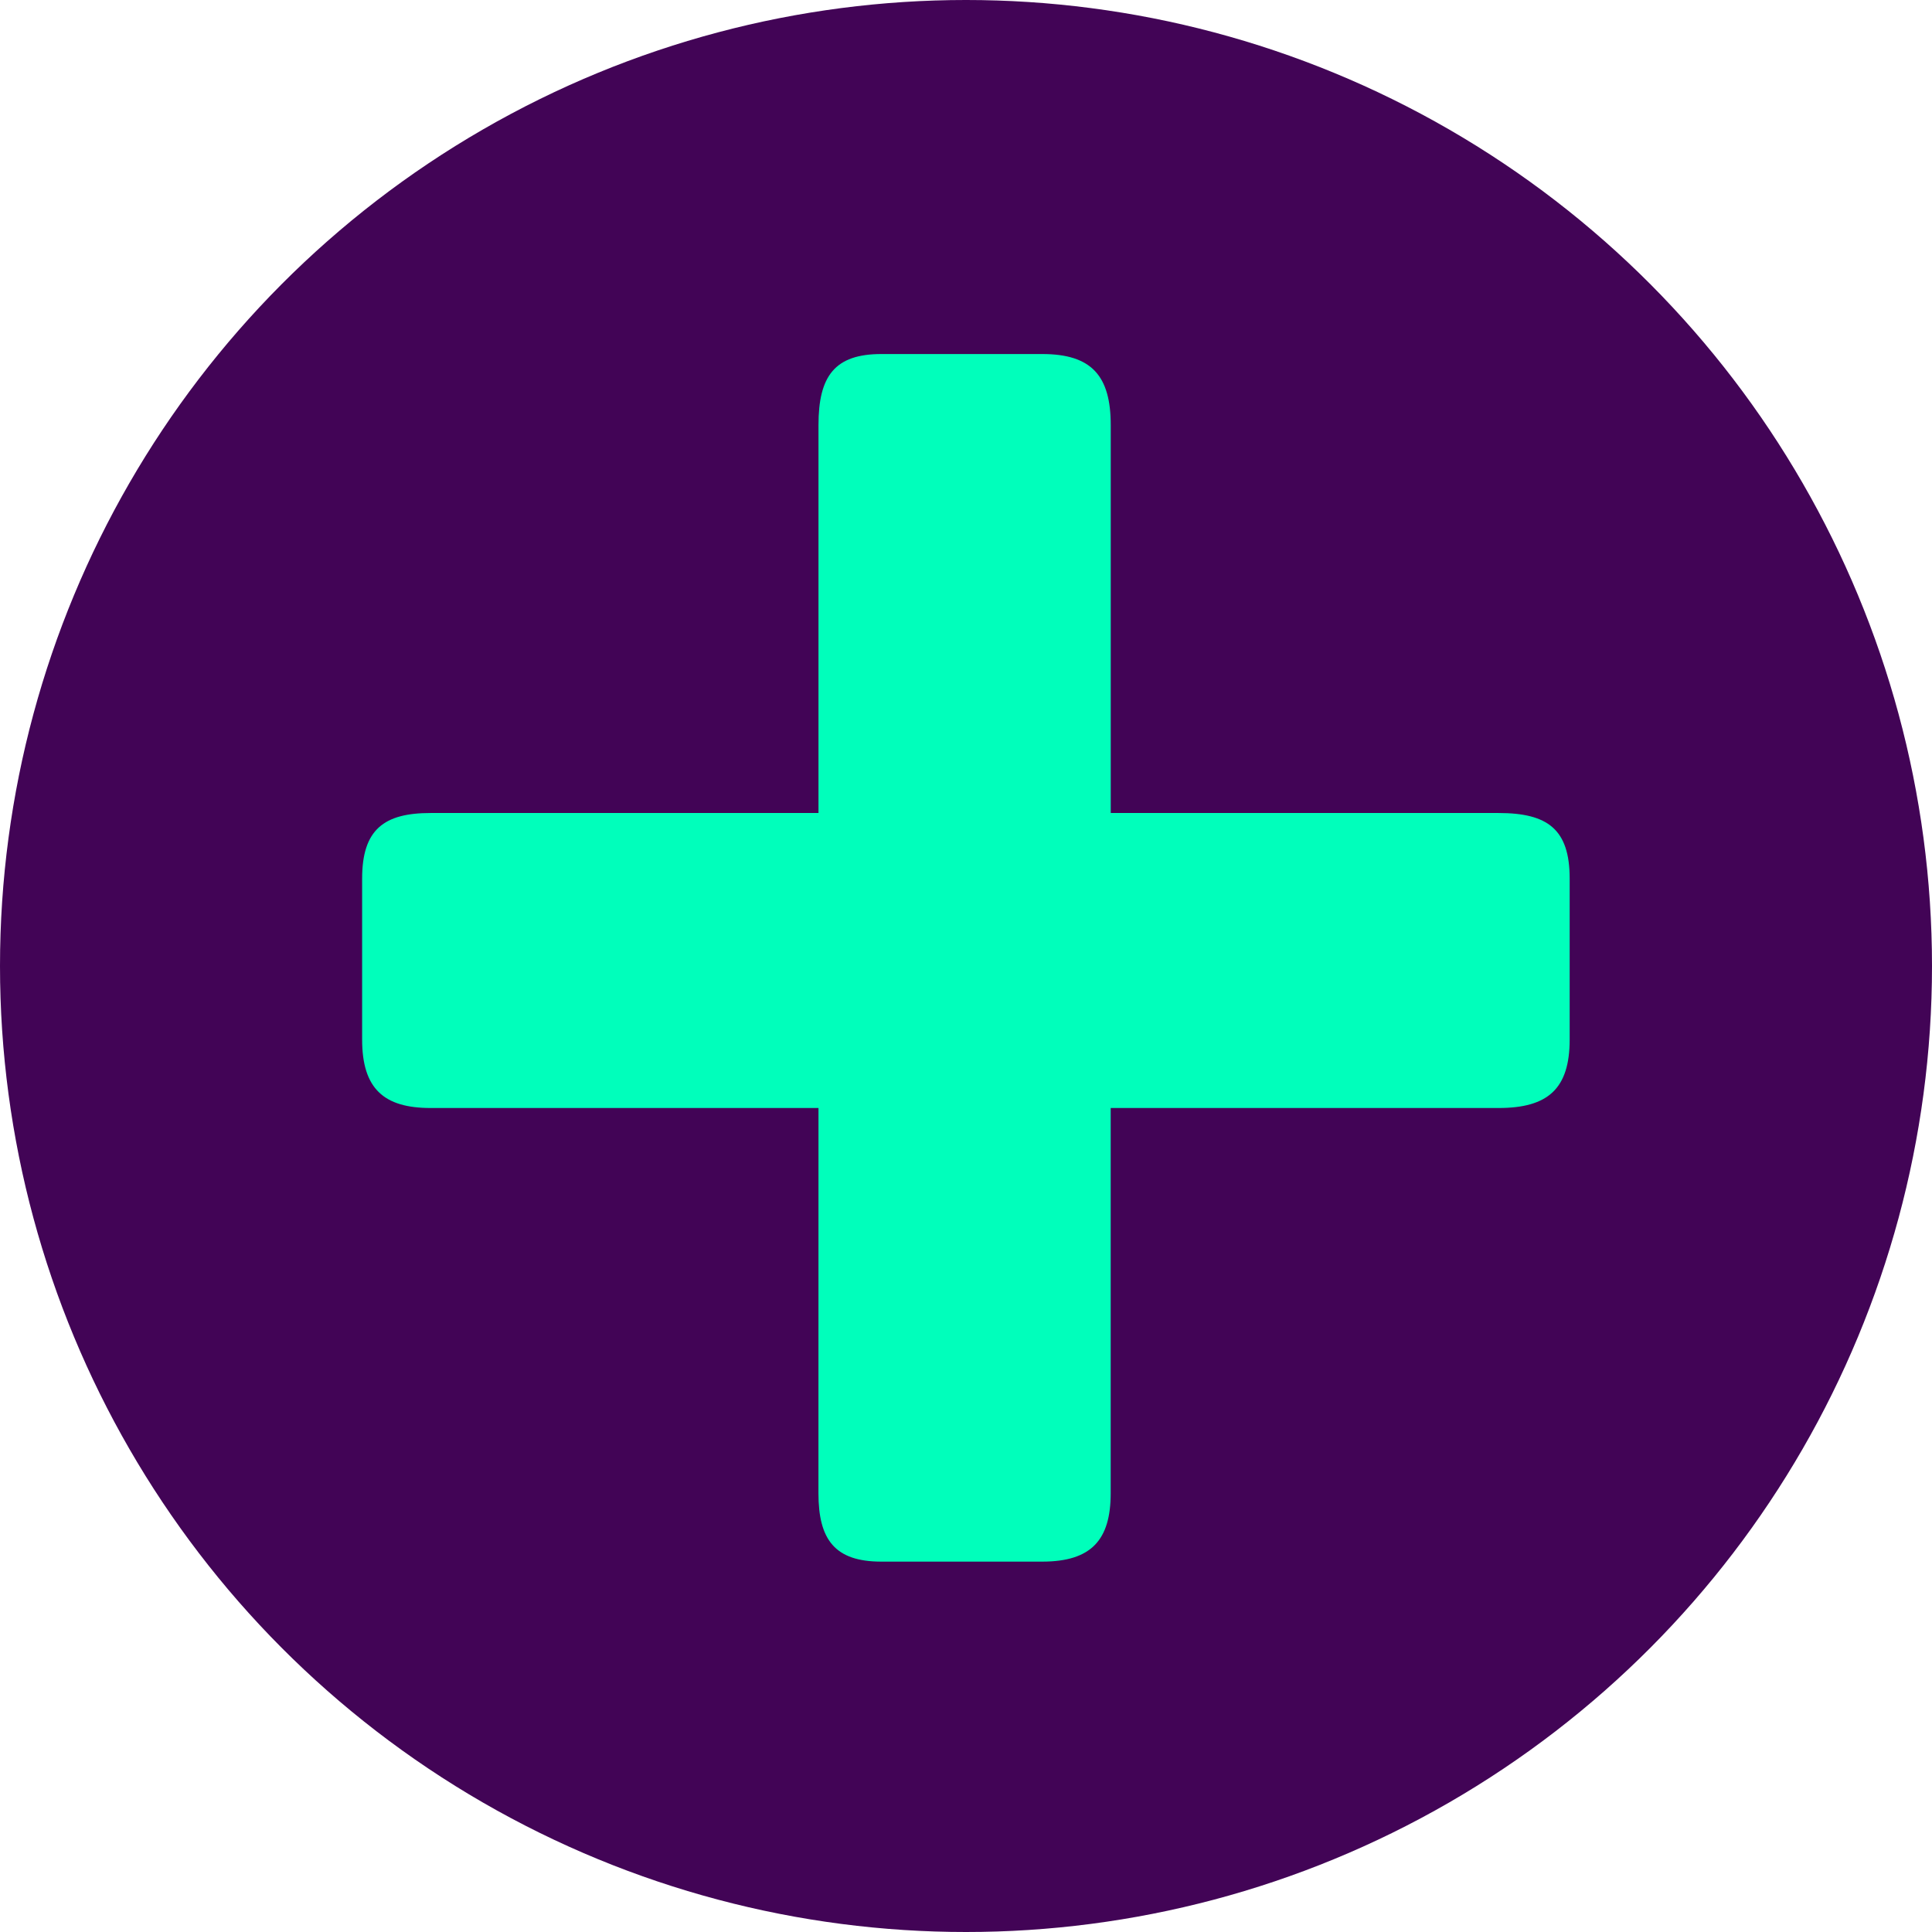
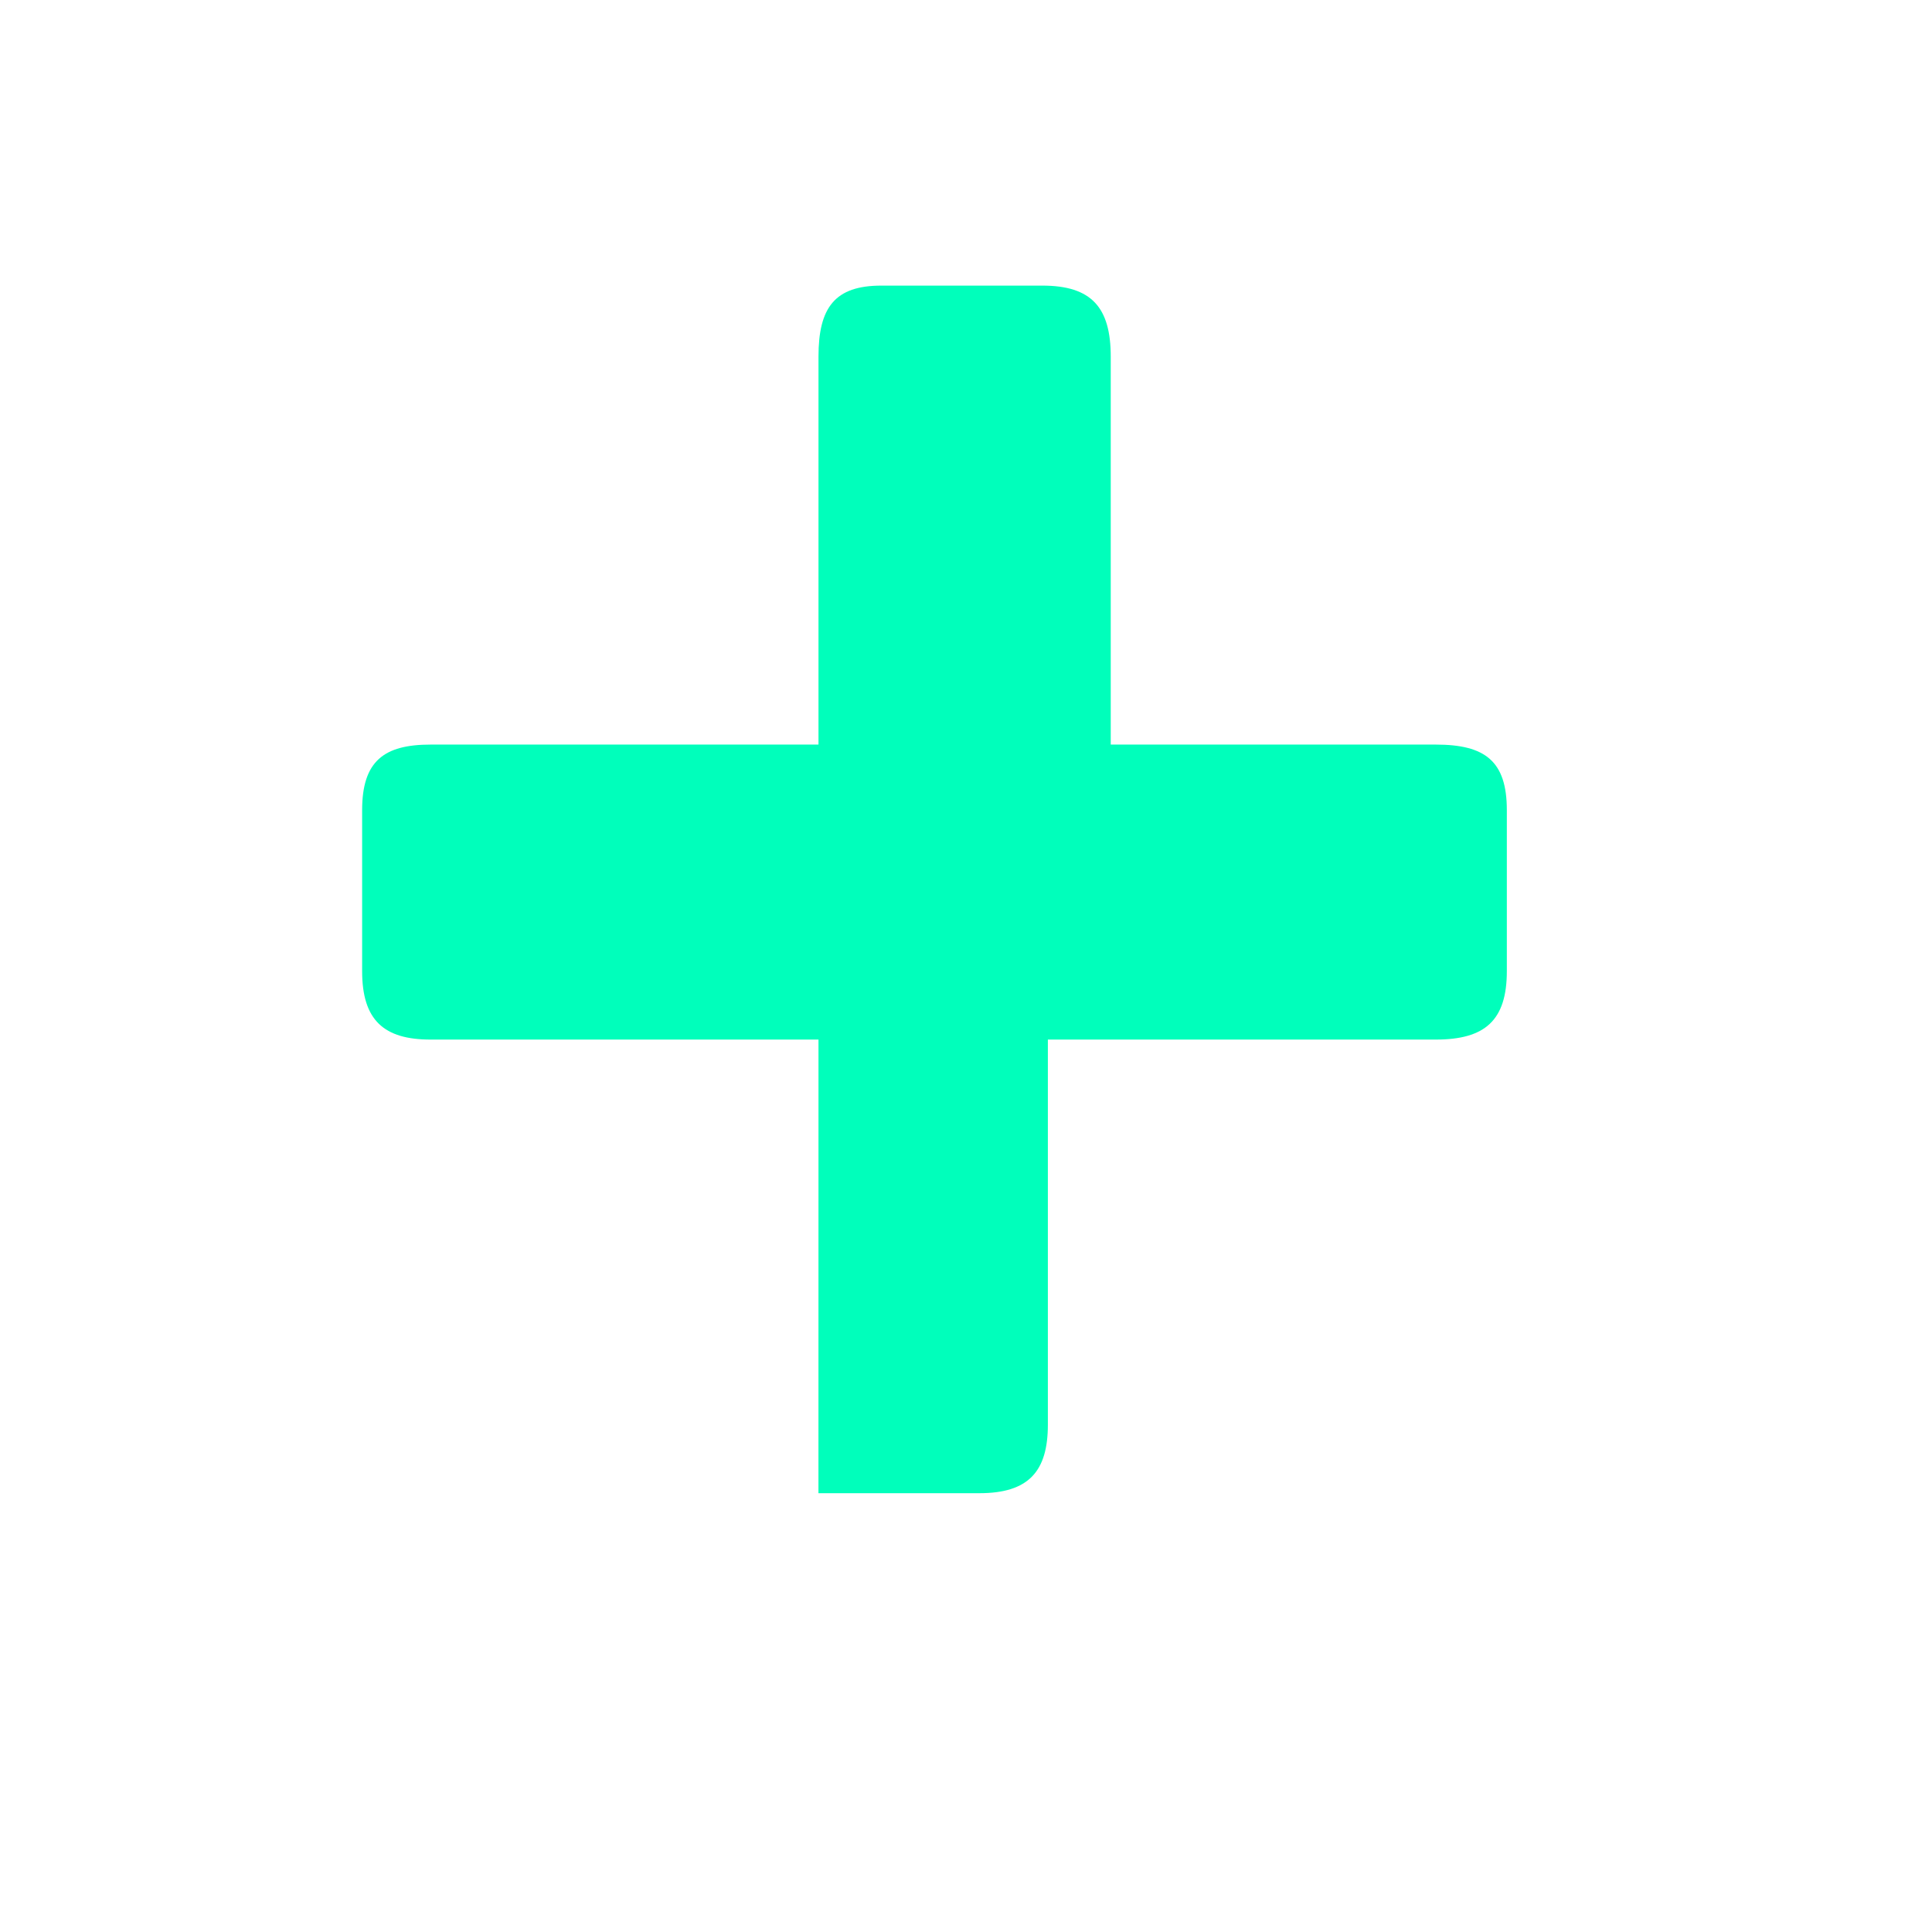
<svg xmlns="http://www.w3.org/2000/svg" width="48" height="48" viewBox="0 0 48 48">
  <defs>
    <style>.a{fill:#420456;}.b{fill:#0fb;}</style>
  </defs>
  <g transform="translate(0 -0.205)">
-     <circle class="a" cx="24" cy="24" r="24" transform="translate(0 0.205)" />
-     <path class="b" d="M-3.693-9.777c0,1.154.407,1.7,1.561,1.7h4c1.222,0,1.7-.543,1.7-1.7v-9.57h9.638c1.222,0,1.765-.475,1.765-1.7v-4c0-1.222-.543-1.629-1.765-1.629H3.569v-9.638c0-1.222-.475-1.765-1.7-1.765h-4c-1.154,0-1.561.543-1.561,1.765v9.638h-9.638c-1.154,0-1.7.407-1.7,1.629v4c0,1.222.543,1.7,1.7,1.7h9.638Z" transform="translate(24.027 47.08)" />
+     <path class="b" d="M-3.693-9.777h4c1.222,0,1.7-.543,1.7-1.7v-9.57h9.638c1.222,0,1.765-.475,1.765-1.7v-4c0-1.222-.543-1.629-1.765-1.629H3.569v-9.638c0-1.222-.475-1.765-1.7-1.765h-4c-1.154,0-1.561.543-1.561,1.765v9.638h-9.638c-1.154,0-1.7.407-1.7,1.629v4c0,1.222.543,1.7,1.7,1.7h9.638Z" transform="translate(24.027 47.08)" />
  </g>
</svg>